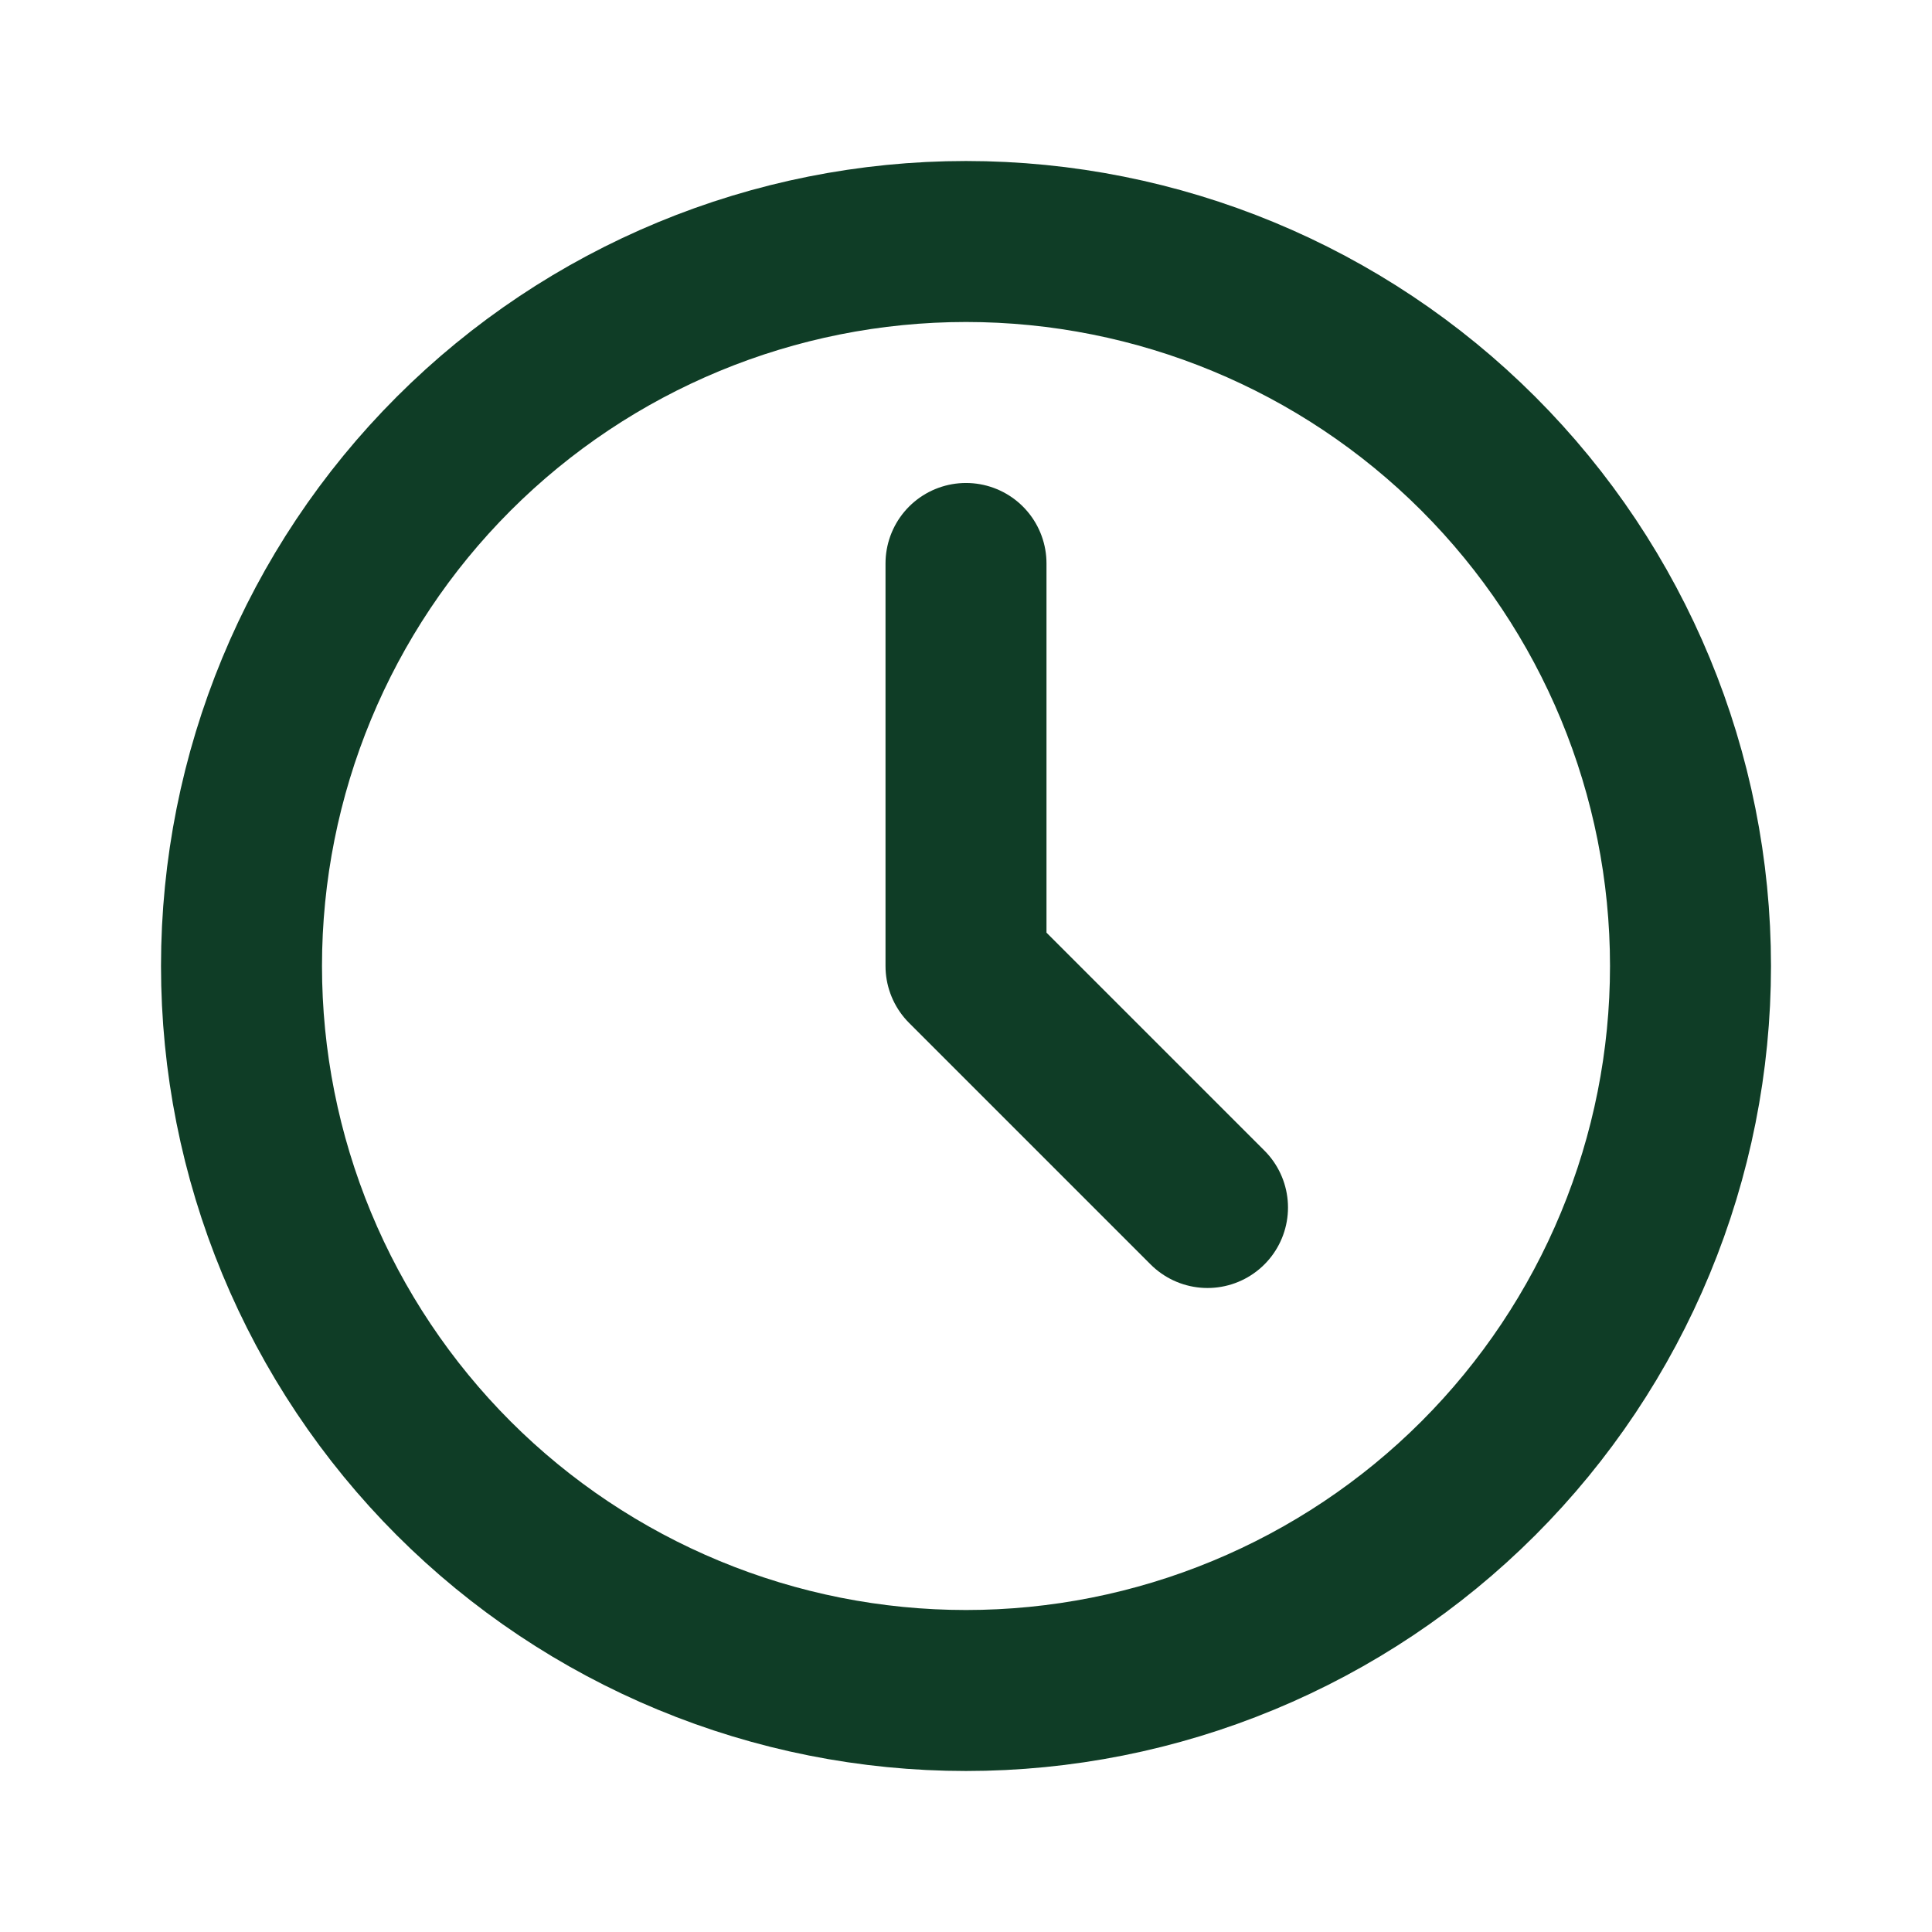
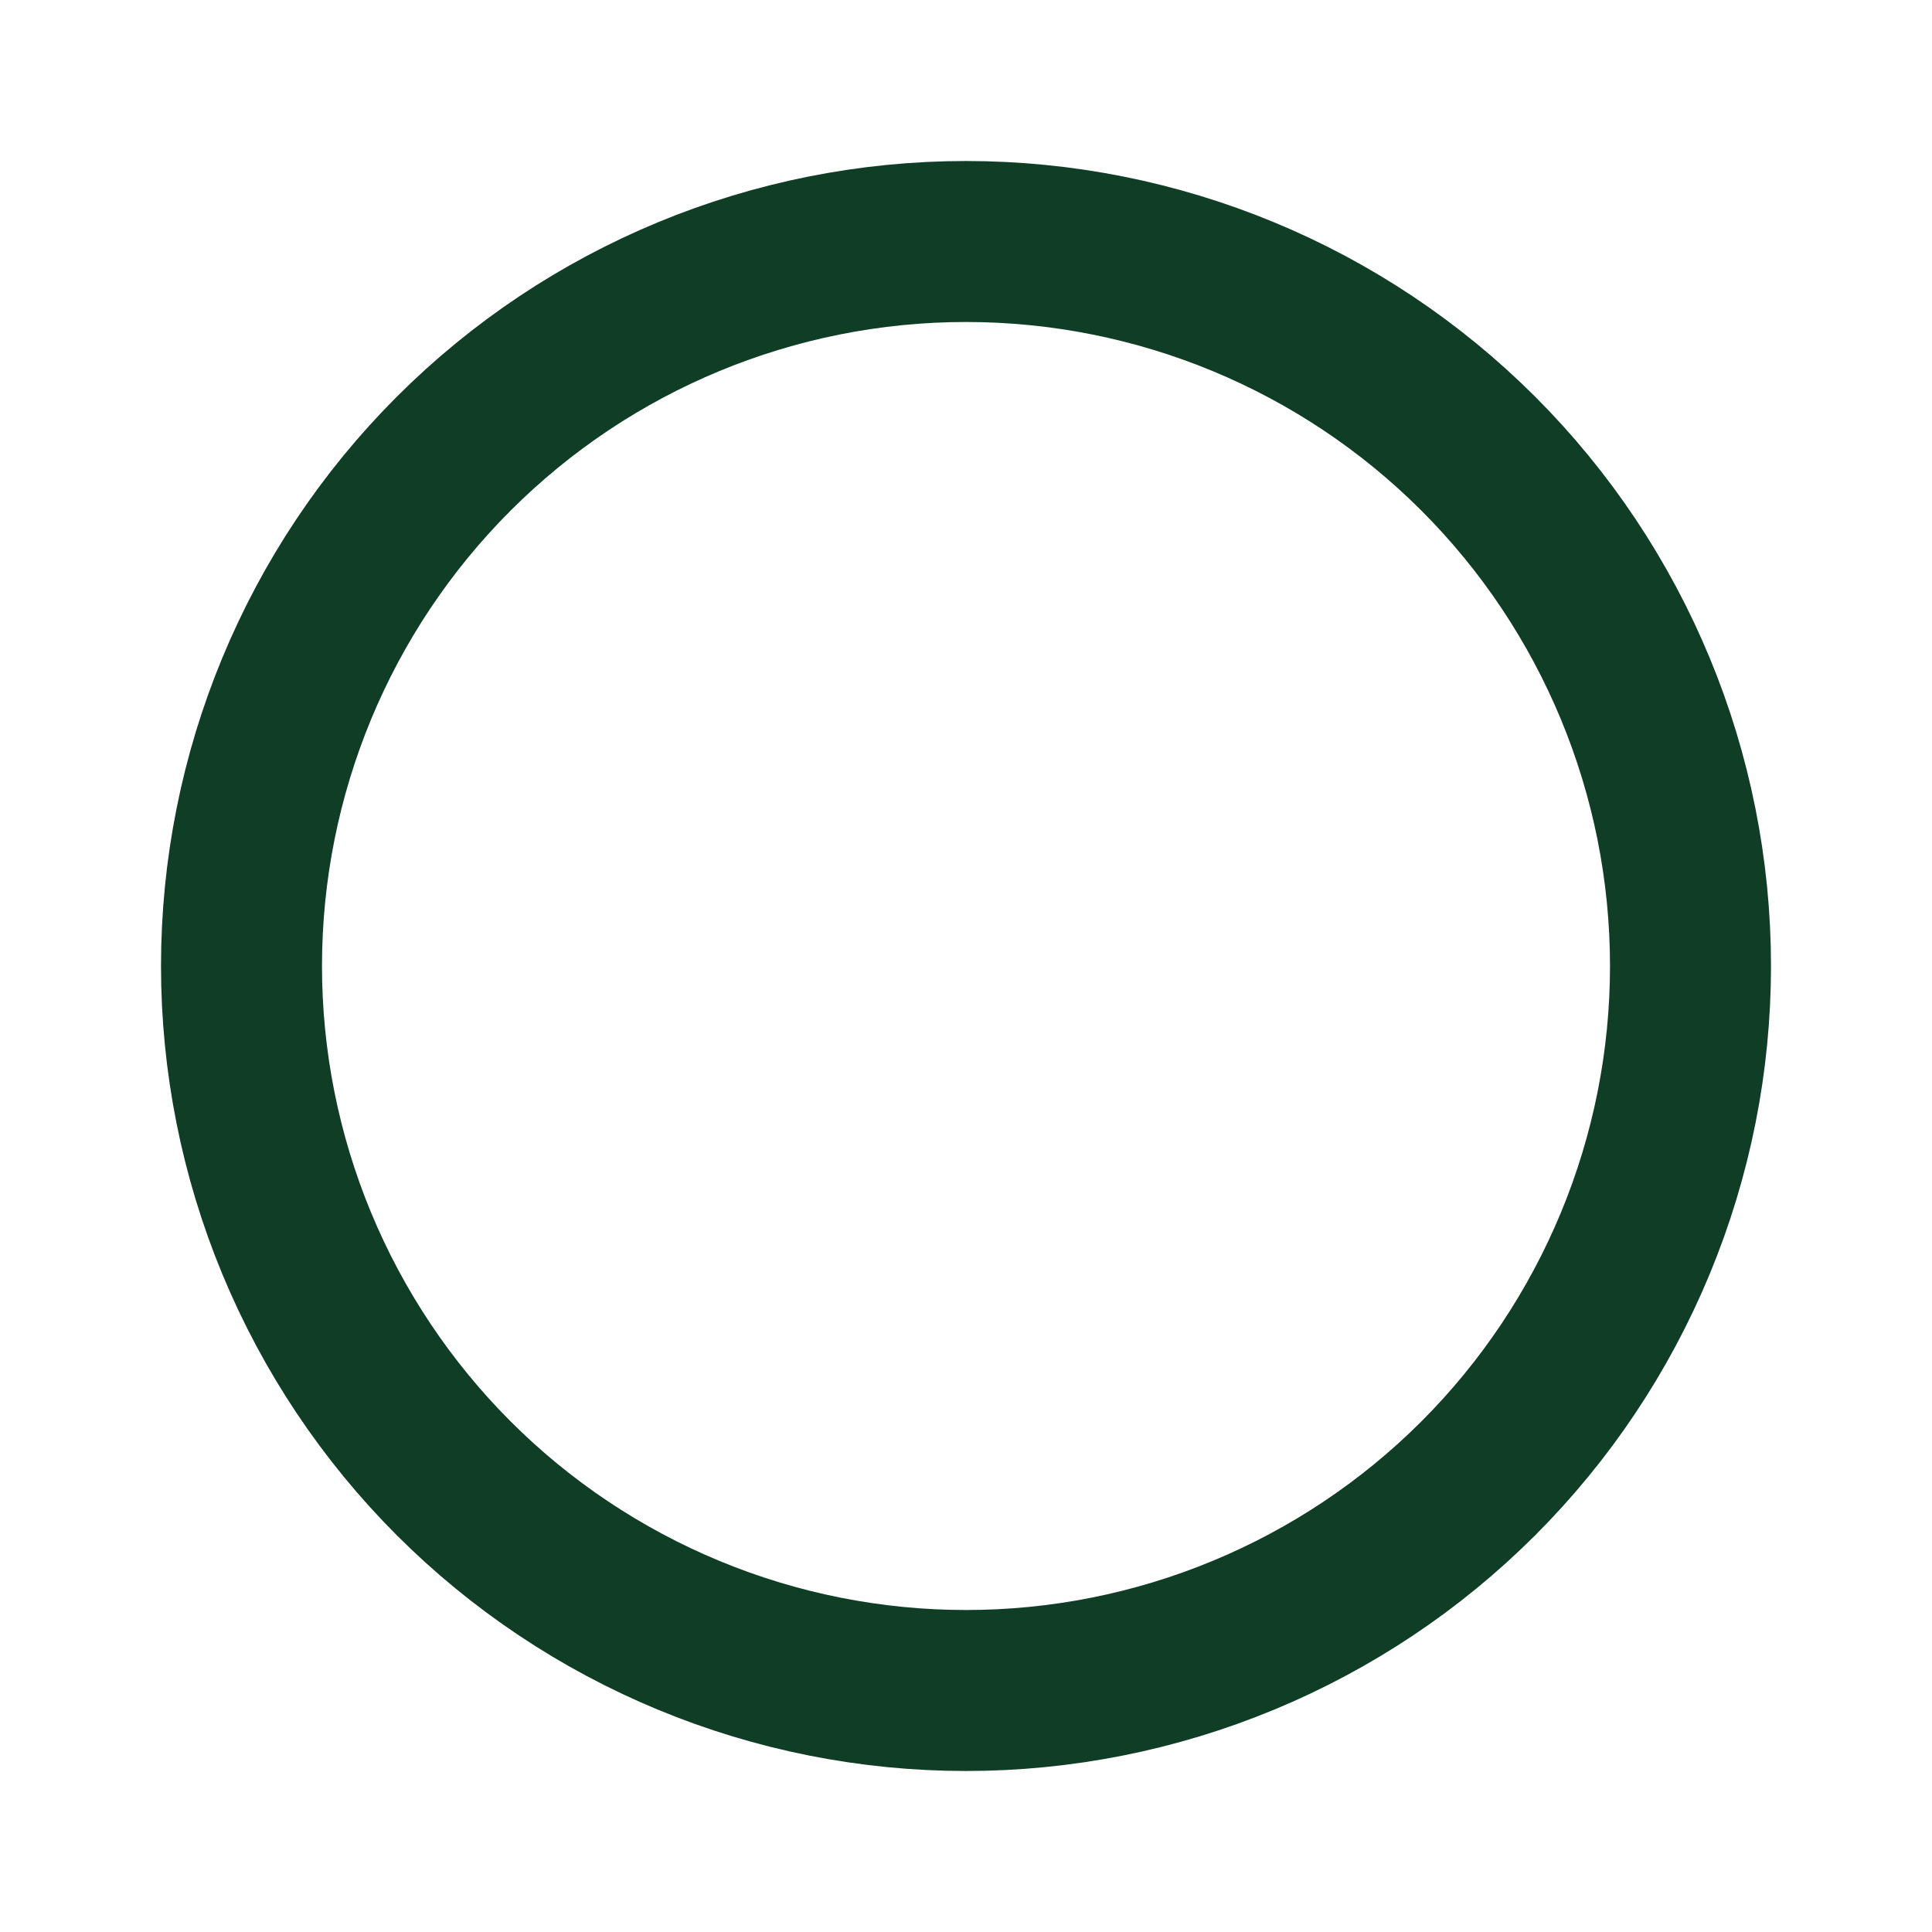
<svg xmlns="http://www.w3.org/2000/svg" width="40" height="40" viewBox="0 0 40 40" fill="none">
  <path d="M5 20C5 21.97 5.388 23.92 6.142 25.74C6.896 27.56 8.001 29.214 9.393 30.607C10.786 32 12.44 33.104 14.26 33.858C16.08 34.612 18.03 35 20 35C21.97 35 23.92 34.612 25.74 33.858C27.56 33.104 29.214 32 30.607 30.607C32 29.214 33.104 27.56 33.858 25.74C34.612 23.92 35 21.97 35 20C35 16.022 33.42 12.206 30.607 9.393C27.794 6.58 23.978 5 20 5C16.022 5 12.206 6.58 9.393 9.393C6.58 12.206 5 16.022 5 20Z" stroke="#0F3D26" stroke-width="3.333" stroke-linecap="round" stroke-linejoin="round" />
-   <path d="M20 11.666V20L25 25" stroke="#0F3D26" stroke-width="3.333" stroke-linecap="round" stroke-linejoin="round" />
</svg>